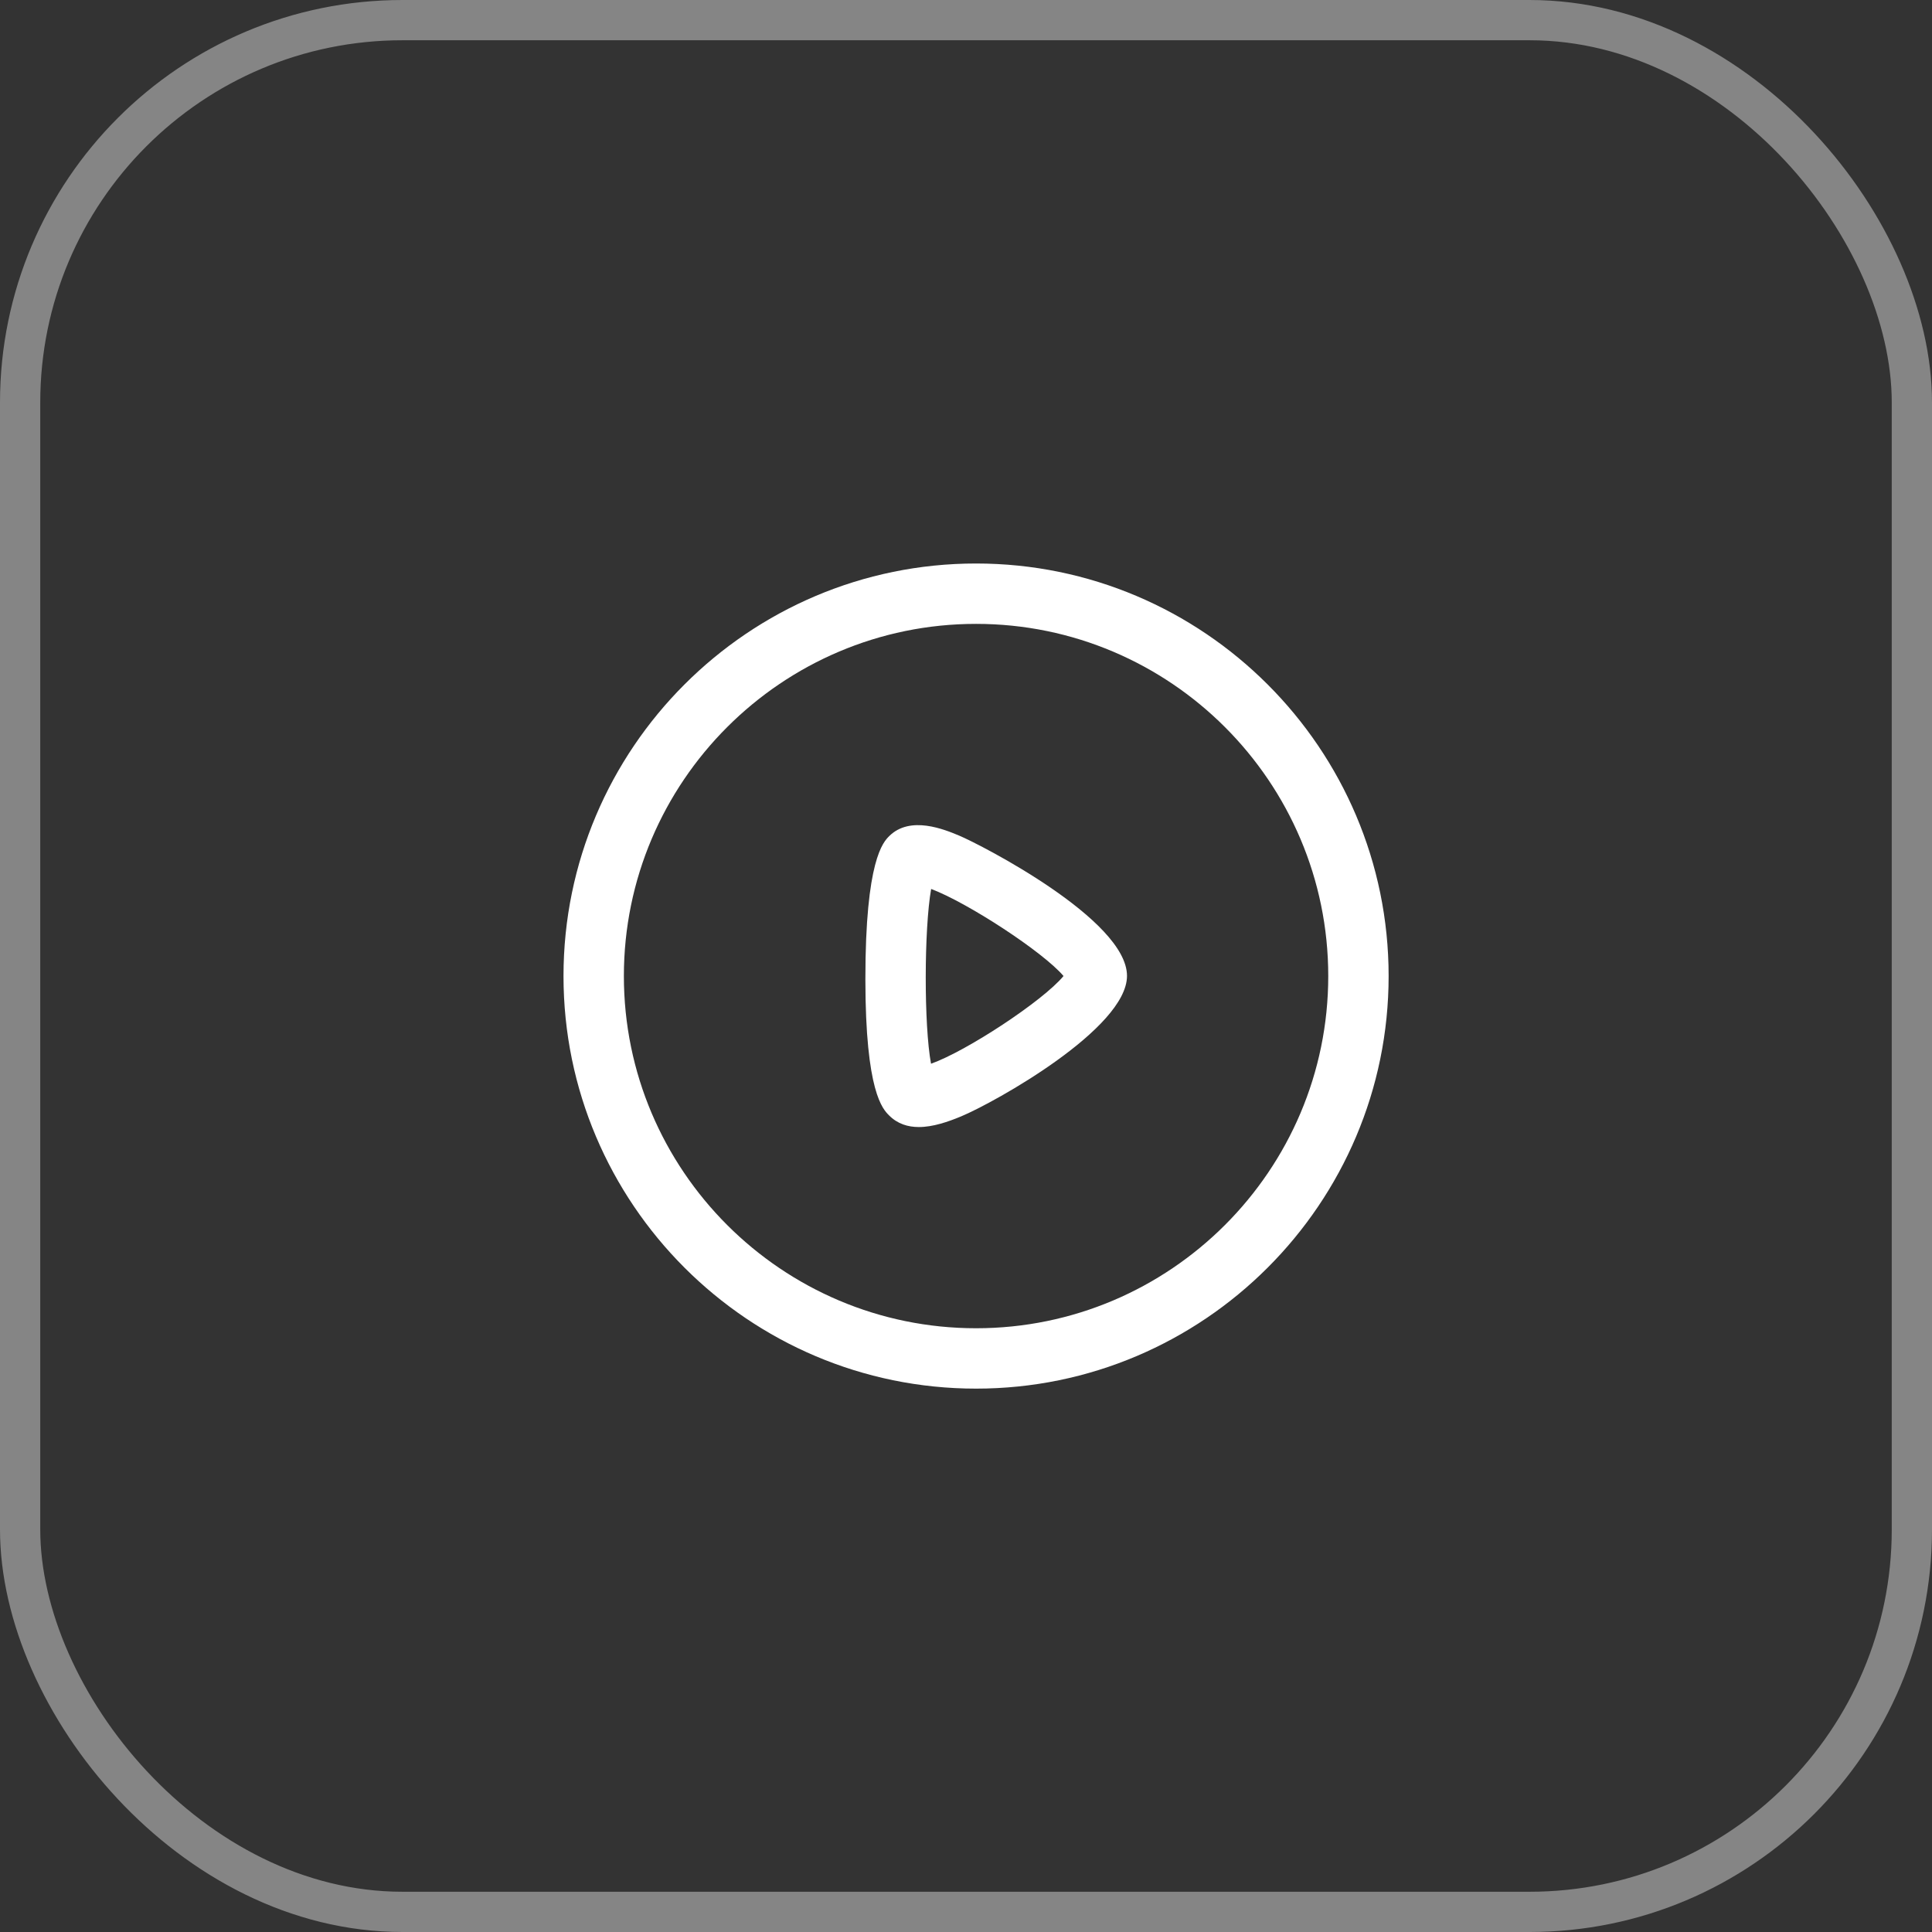
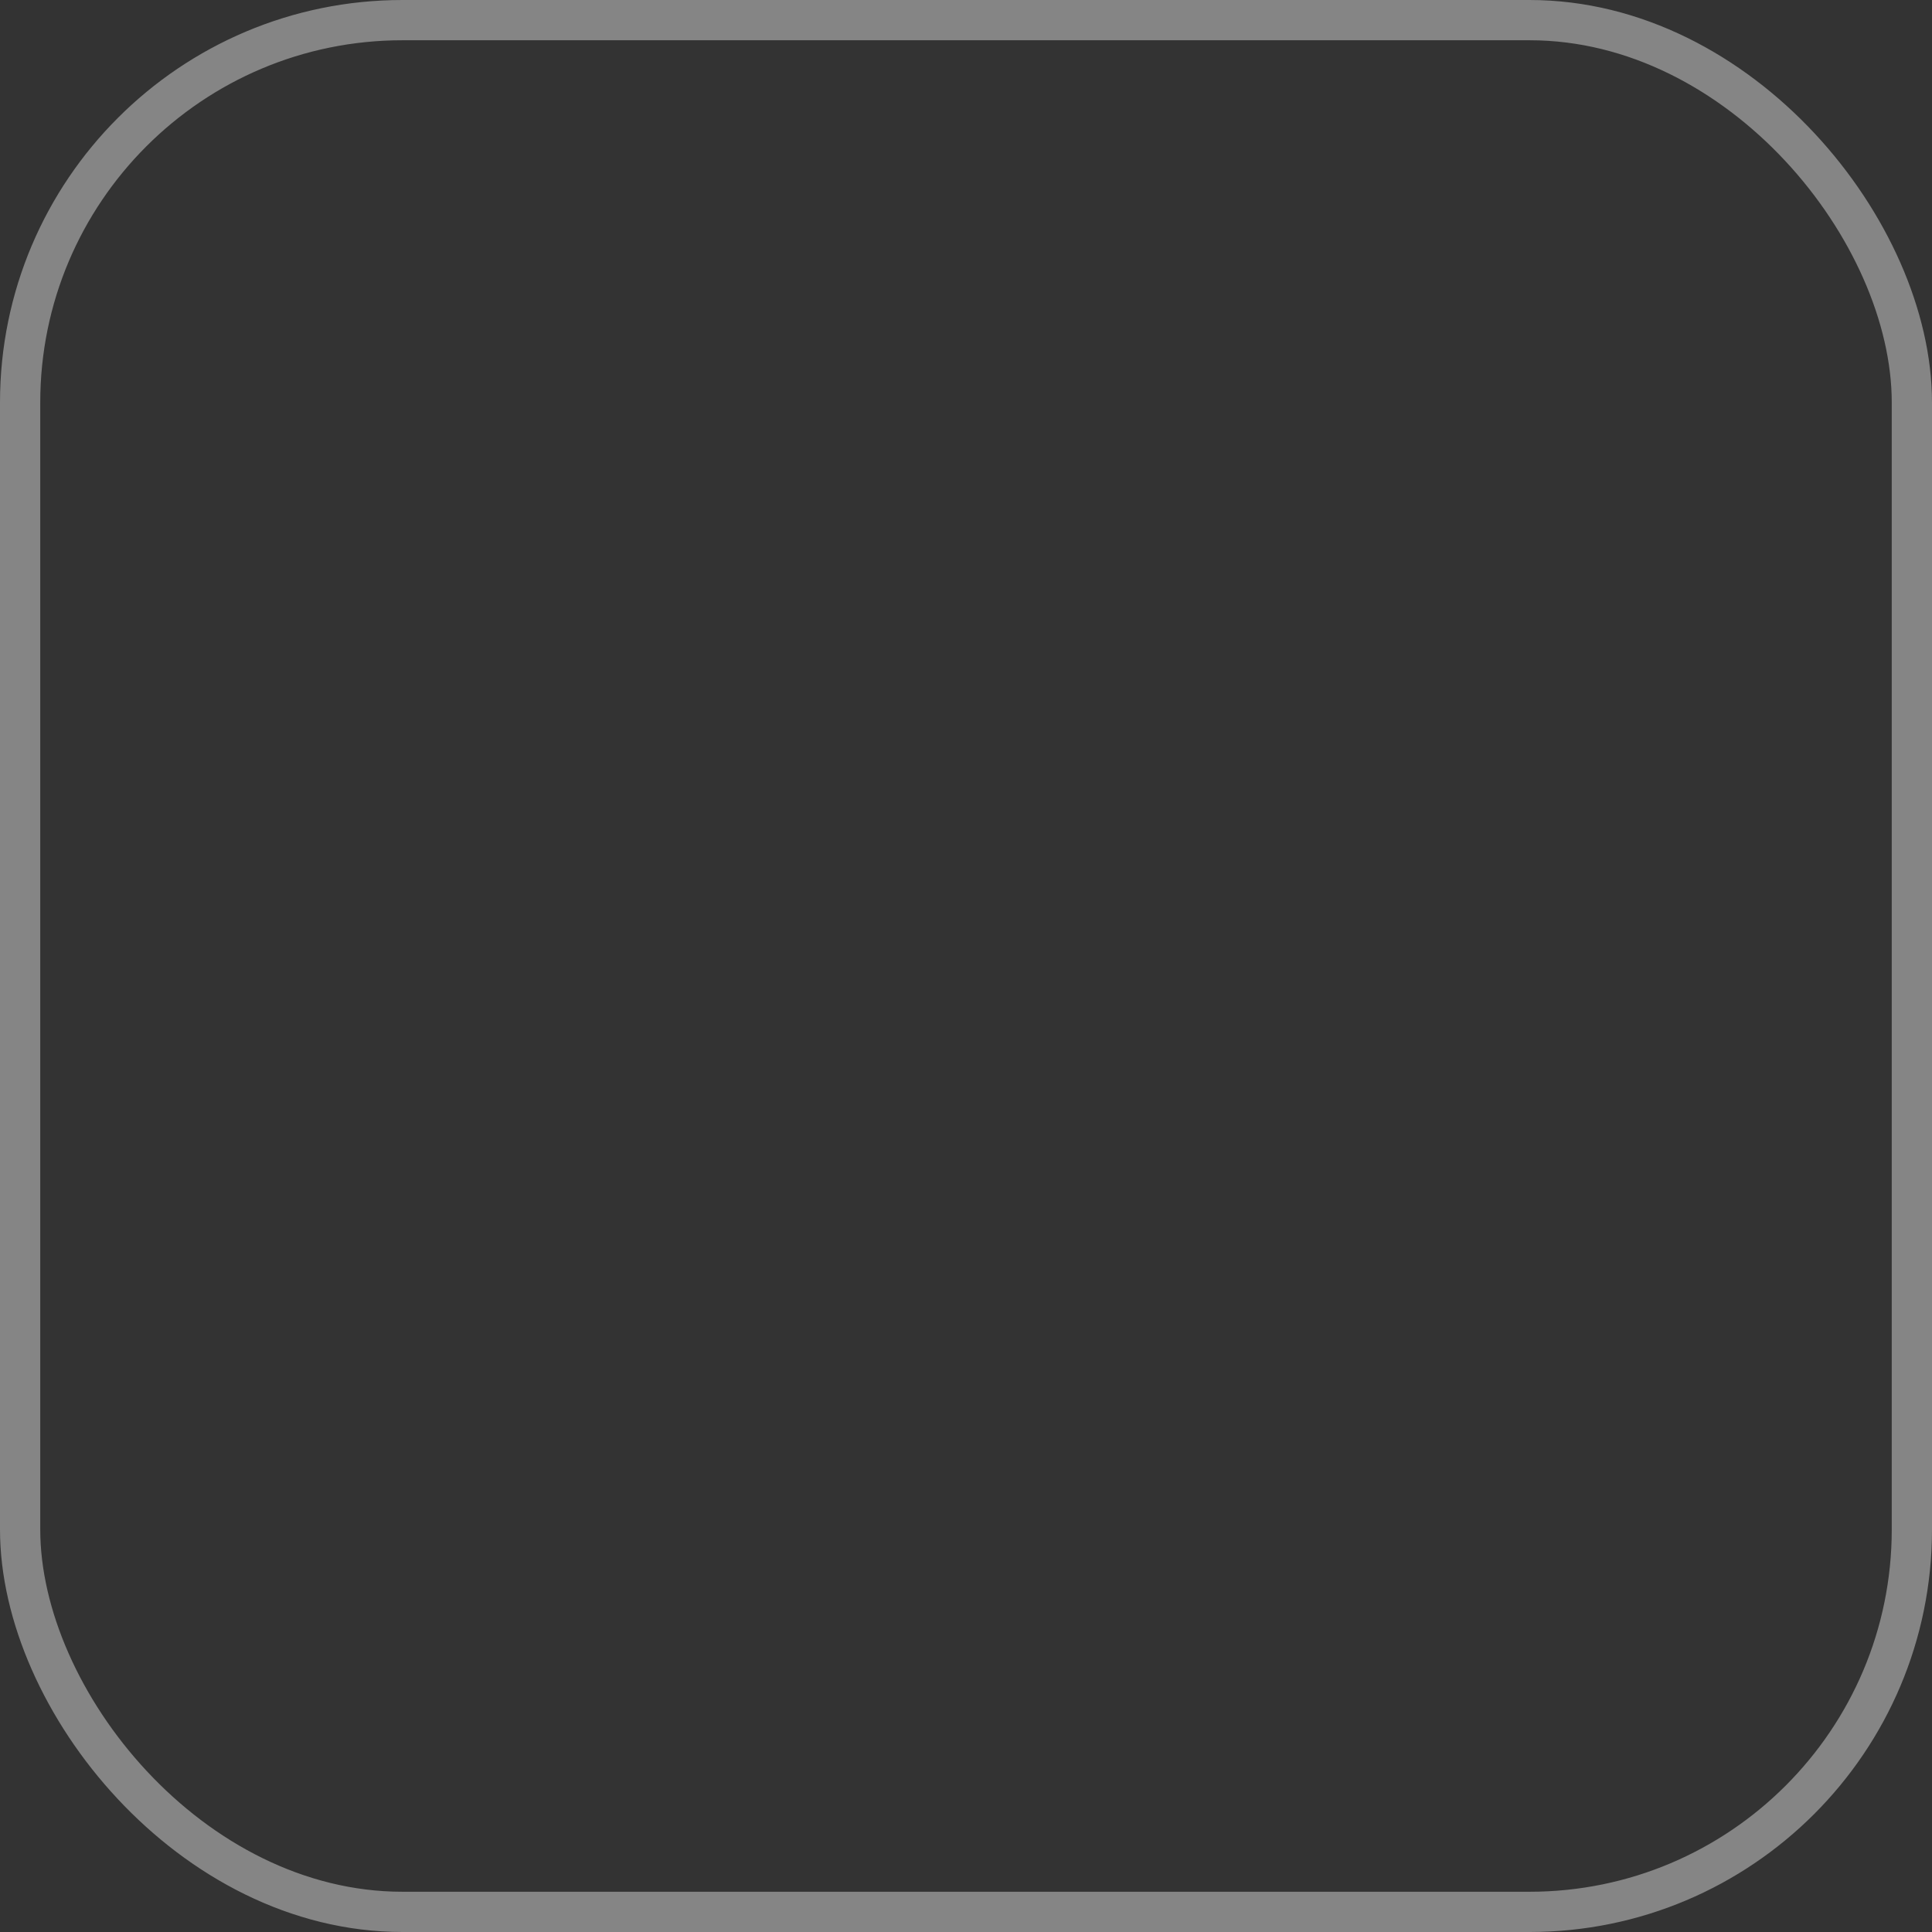
<svg xmlns="http://www.w3.org/2000/svg" width="48" height="48" viewBox="0 0 48 48" fill="none">
  <rect x="0" y="0" width="48" height="48" fill="#333333" stroke="none" />
  <rect opacity="0.4" x="0.5" y="0.5" width="47" height="47" rx="9.5" stroke="white" />
-   <path fill-rule="evenodd" clip-rule="evenodd" d="M24.25 14C29.902 14 34.5 18.598 34.5 24.25C34.5 29.902 29.902 34.5 24.25 34.5C18.598 34.5 14 29.902 14 24.25C14 18.598 18.598 14 24.25 14ZM24.25 15.5C19.425 15.5 15.5 19.425 15.5 24.25C15.5 29.075 19.425 33 24.25 33C29.075 33 33 29.075 33 24.25C33 19.425 29.075 15.5 24.25 15.5ZM23.831 20.761C24.351 20.978 28 22.847 28 24.245C28 25.555 24.716 27.387 23.877 27.737C23.55 27.873 23.177 28.001 22.828 28.001C22.558 28.001 22.302 27.924 22.093 27.716C21.932 27.557 21.502 27.132 21.5 24.333C21.499 21.361 21.946 20.919 22.093 20.772C22.616 20.254 23.468 20.609 23.831 20.761ZM23.134 22.086C22.957 23.087 22.954 25.478 23.131 26.428C24.009 26.118 25.911 24.868 26.423 24.249C25.913 23.648 24.035 22.424 23.134 22.086Z" fill="white" />
</svg>